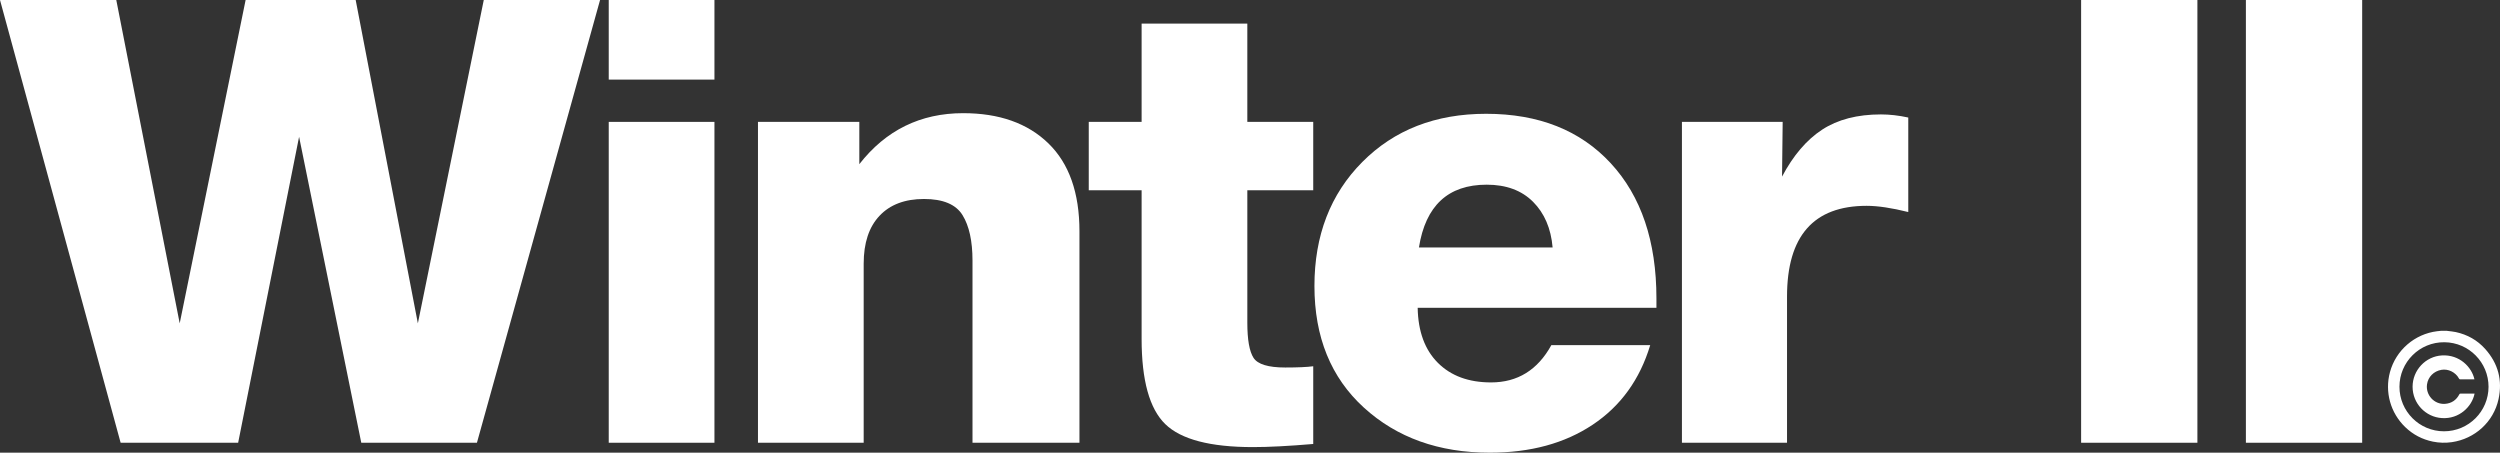
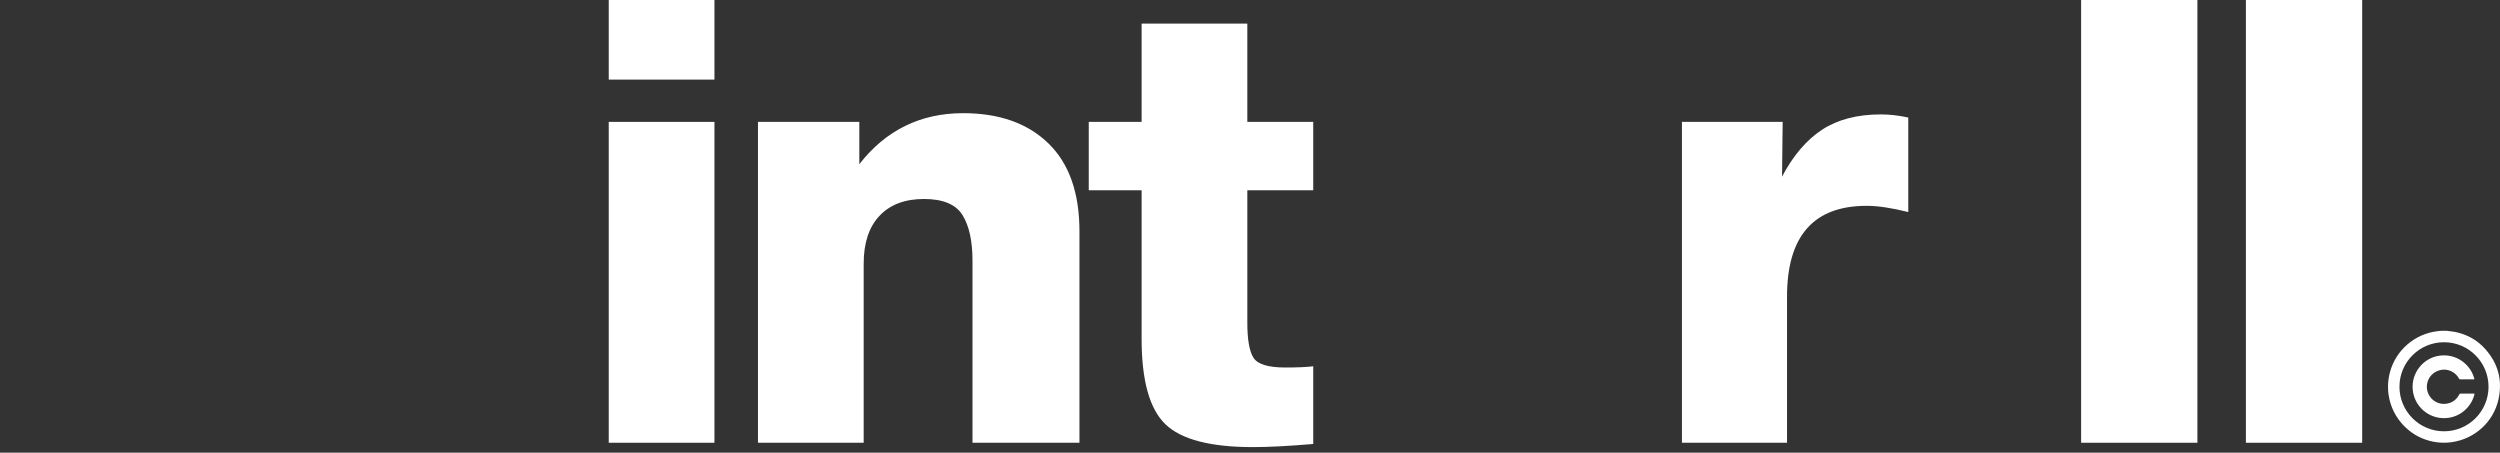
<svg xmlns="http://www.w3.org/2000/svg" viewBox="0 0 348.329 63.074" data-name="Layer 2" id="Layer_2">
  <rect x="0" y="0" width="348.329" height="63.074" fill="#333333" stroke="none" />
  <defs>
    <style>
      .cls-1 {
        fill: #fff;
      }
    </style>
  </defs>
  <g data-name="Layer 1" id="Layer_1-2">
    <g>
      <g>
-         <path d="M16.808,61.688L0,0h16.201l8.837,45.053L34.222,0h15.335l8.664,45.053L67.405,0h16.202l-17.155,61.688h-16.115l-8.664-42.627-8.491,42.627h-16.375Z" class="cls-1" />
        <path d="M99.545,11.09h-14.729V0h14.729v11.09ZM99.545,61.688h-14.729V16.982h14.729v44.706Z" class="cls-1" />
        <path d="M119.731,22.873c3.696-4.736,8.52-7.105,14.469-7.105,5.025,0,8.981,1.401,11.87,4.203,2.888,2.801,4.332,6.888,4.332,12.259v29.458h-14.902v-25.386c0-2.715-.462-4.823-1.386-6.324-.925-1.502-2.715-2.253-5.372-2.253s-4.722.779-6.195,2.339c-1.473,1.56-2.209,3.783-2.209,6.672v24.952h-14.729V16.982h14.122v5.892Z" class="cls-1" />
        <path d="M182.975,26.512h-9.183v18.454c0,2.368.288,4,.866,4.896.577.894,2.051,1.343,4.419,1.343,1.732,0,3.032-.058,3.898-.174v10.83c-3.408.289-6.208.434-8.404.434-5.949,0-10.021-1.068-12.216-3.206-2.195-2.137-3.292-6.094-3.292-11.869v-20.707h-7.365v-9.53h7.365V3.292h14.729v13.69h9.183v9.53Z" class="cls-1" />
-         <path d="M197.527,42.887c.058,3.292.996,5.848,2.815,7.667,1.82,1.819,4.289,2.729,7.408,2.729,3.696,0,6.498-1.732,8.404-5.198h13.775c-1.444,4.794-4.115,8.49-8.015,11.09-3.898,2.599-8.678,3.898-14.338,3.898-7.104,0-12.953-2.094-17.545-6.281s-6.888-9.833-6.888-16.938c0-7.047,2.224-12.809,6.671-17.285s10.194-6.714,17.241-6.714c7.336,0,13.126,2.296,17.371,6.888s6.368,10.873,6.368,18.844v1.3h-33.27ZM213.599,28.115c-1.588-1.588-3.739-2.383-6.454-2.383-5.372,0-8.52,2.917-9.443,8.751h18.627c-.231-2.657-1.141-4.779-2.729-6.368Z" class="cls-1" />
        <path d="M265.884,29.544c-2.311-.577-4.245-.866-5.805-.866-7.394,0-11.09,4.217-11.09,12.649v20.36h-14.643V16.982h14.036l-.087,7.624c1.56-2.945,3.422-5.126,5.588-6.541s4.896-2.123,8.188-2.123c1.213,0,2.484.144,3.812.434v13.169Z" class="cls-1" />
        <path d="M306.167,61.688h-16.201V0h16.201v61.688Z" class="cls-1" />
        <path d="M329.125,61.688h-16.201V0h16.201v61.688Z" class="cls-1" />
      </g>
      <g>
        <path d="M342.161,46.267c-.371-.08-.753-.106-1.13-.157-.033-.004-.066-.012-.099-.018h-.816c-.182.019-.364.036-.545.058-3.134.38-5.749,2.646-6.573,5.694-.746,2.758.063,5.681,2.127,7.666,1.088,1.046,2.377,1.719,3.856,2.022.873.178,1.753.203,2.638.075,3.216-.467,5.816-2.829,6.505-5.99.573-2.628-.055-4.978-1.85-6.988-1.103-1.236-2.492-2.013-4.112-2.362ZM340.523,60.093c-3.429,0-6.204-2.78-6.203-6.212.001-3.419,2.792-6.236,6.28-6.196,3.411.039,6.138,2.824,6.131,6.212-.007,3.427-2.78,6.196-6.209,6.196Z" class="cls-1" />
        <path d="M342.808,54.844c-.071-0-.104.023-.137.086-.423.818-1.095,1.278-2.013,1.34-1.495.1-2.708-1.231-2.497-2.718.147-1.038.934-1.833,2.001-2.022.964-.171,1.99.339,2.463,1.23.04.075.085.096.165.096.623-.003,1.245-.002,1.867-.002h.111c-.376-1.724-2.091-3.469-4.524-3.332-2.284.129-4.094,2.061-4.094,4.368-0,2.314,1.799,4.215,4.077,4.362,2.414.157,4.195-1.585,4.56-3.407h-.102c-.626,0-1.252.001-1.877-.002Z" class="cls-1" />
      </g>
    </g>
  </g>
</svg>